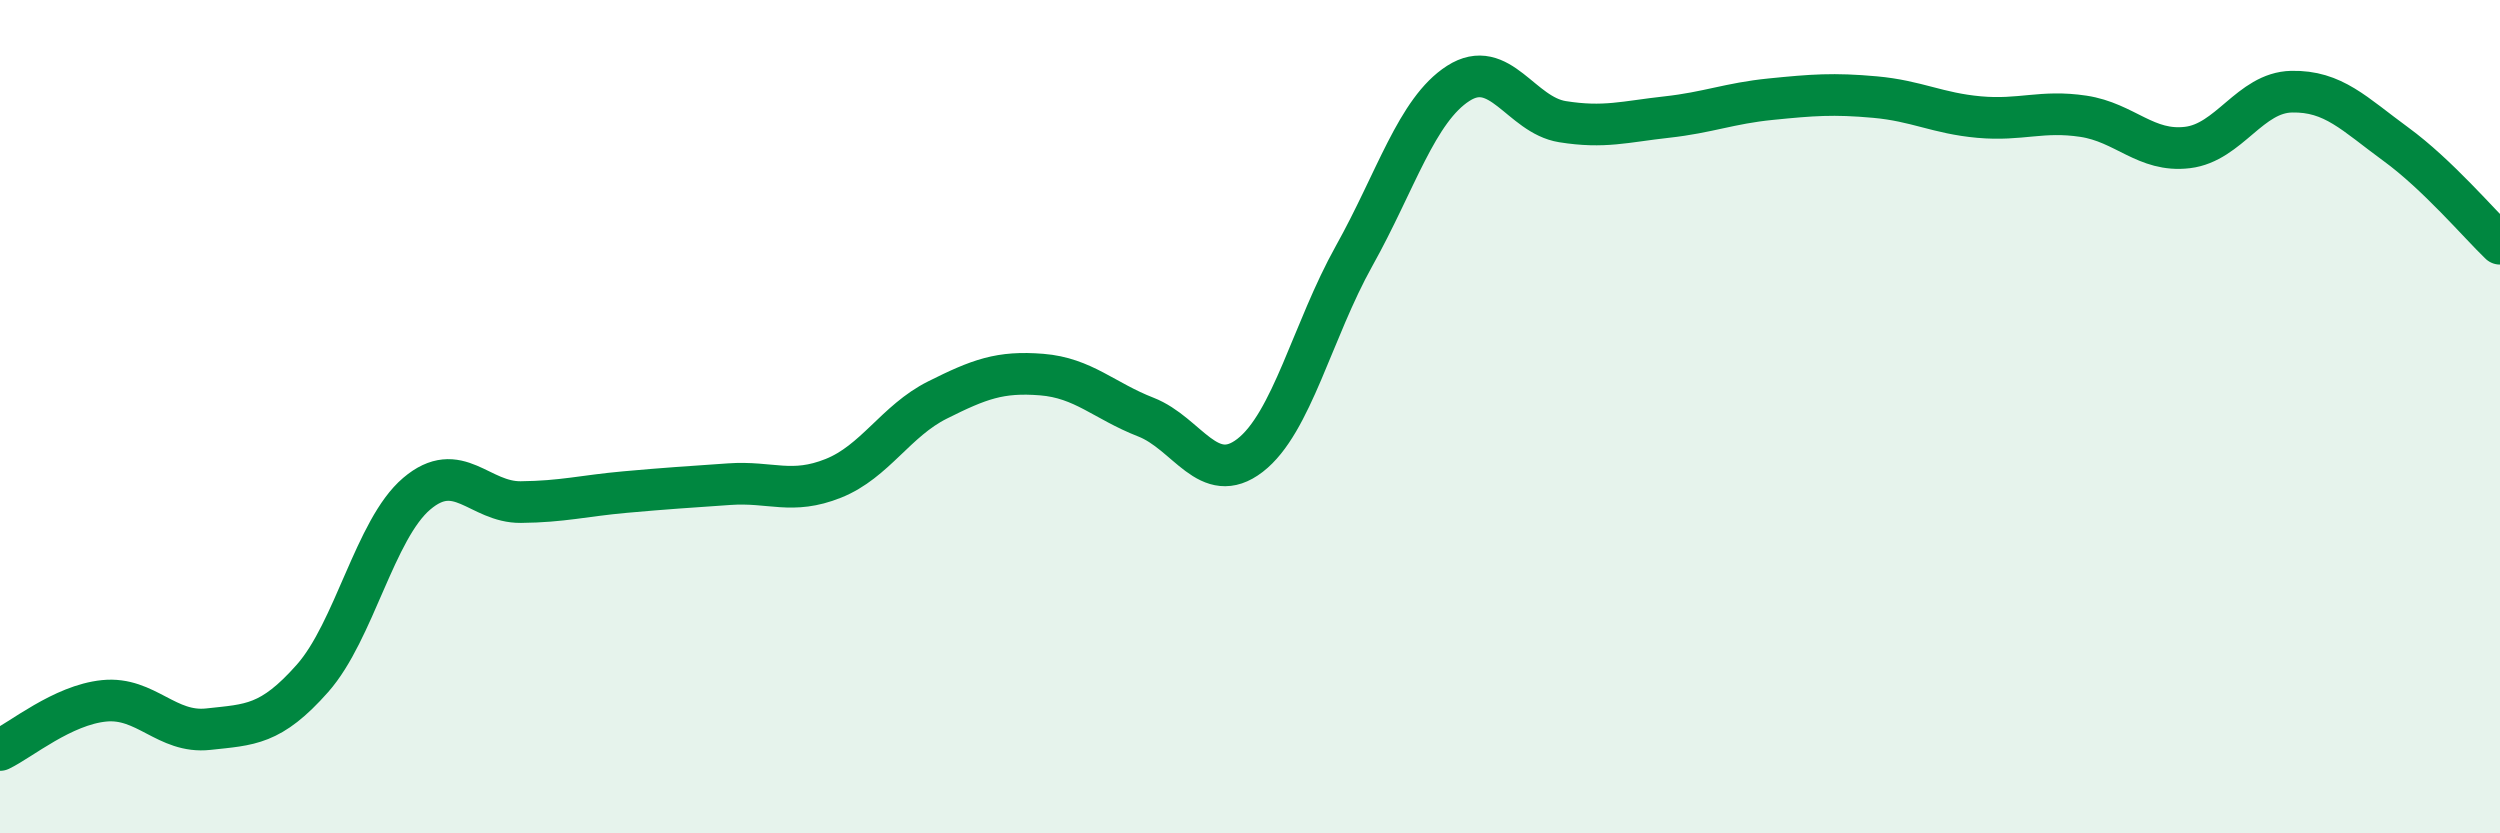
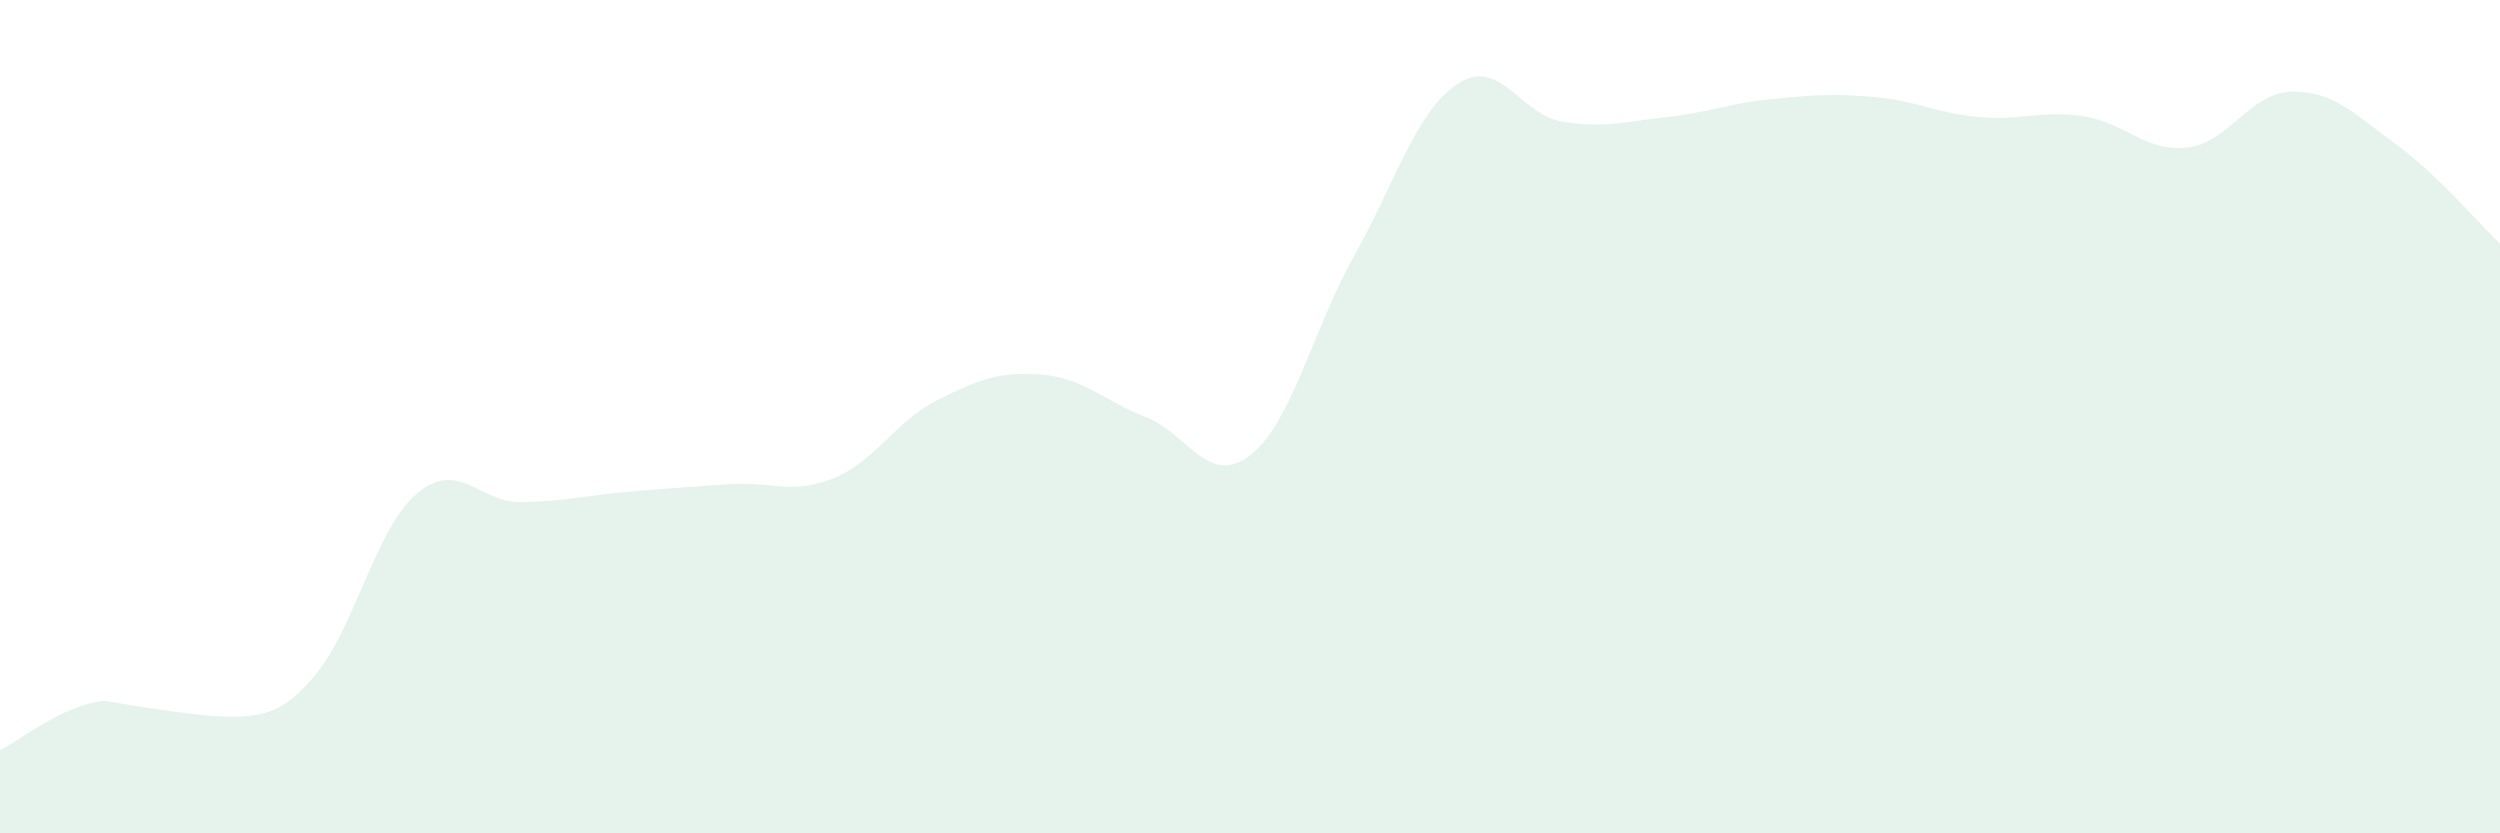
<svg xmlns="http://www.w3.org/2000/svg" width="60" height="20" viewBox="0 0 60 20">
-   <path d="M 0,18 C 0.5,17.76 1.5,16.92 2.5,16.82 C 3.5,16.72 4,17.61 5,17.5 C 6,17.39 6.5,17.41 7.5,16.28 C 8.5,15.15 9,12.7 10,11.85 C 11,11 11.5,12.06 12.5,12.05 C 13.5,12.04 14,11.9 15,11.81 C 16,11.72 16.5,11.69 17.5,11.62 C 18.5,11.55 19,11.88 20,11.48 C 21,11.08 21.5,10.1 22.5,9.6 C 23.5,9.1 24,8.91 25,8.99 C 26,9.07 26.5,9.62 27.5,10.01 C 28.5,10.4 29,11.7 30,10.93 C 31,10.16 31.5,7.93 32.5,6.14 C 33.5,4.35 34,2.64 35,2 C 36,1.36 36.5,2.76 37.5,2.92 C 38.5,3.08 39,2.92 40,2.81 C 41,2.7 41.5,2.48 42.5,2.38 C 43.5,2.28 44,2.24 45,2.33 C 46,2.42 46.5,2.72 47.5,2.81 C 48.5,2.9 49,2.64 50,2.79 C 51,2.94 51.5,3.66 52.5,3.54 C 53.5,3.42 54,2.22 55,2.2 C 56,2.18 56.5,2.73 57.5,3.46 C 58.5,4.19 59.5,5.37 60,5.85L60 20L0 20Z" fill="#008740" opacity="0.1" stroke-linecap="round" stroke-linejoin="round" />
-   <path d="M 0,18 C 0.5,17.76 1.5,16.92 2.5,16.82 C 3.5,16.72 4,17.61 5,17.5 C 6,17.39 6.5,17.41 7.5,16.28 C 8.5,15.15 9,12.7 10,11.85 C 11,11 11.5,12.06 12.5,12.05 C 13.5,12.04 14,11.9 15,11.81 C 16,11.72 16.5,11.69 17.5,11.62 C 18.5,11.55 19,11.88 20,11.48 C 21,11.08 21.5,10.1 22.5,9.6 C 23.5,9.1 24,8.91 25,8.99 C 26,9.07 26.5,9.62 27.5,10.01 C 28.5,10.4 29,11.7 30,10.93 C 31,10.16 31.5,7.93 32.5,6.14 C 33.5,4.35 34,2.64 35,2 C 36,1.36 36.5,2.76 37.5,2.92 C 38.5,3.08 39,2.92 40,2.81 C 41,2.7 41.5,2.48 42.5,2.38 C 43.5,2.28 44,2.24 45,2.33 C 46,2.42 46.5,2.72 47.5,2.81 C 48.5,2.9 49,2.64 50,2.79 C 51,2.94 51.5,3.66 52.5,3.54 C 53.5,3.42 54,2.22 55,2.2 C 56,2.18 56.5,2.73 57.5,3.46 C 58.5,4.19 59.5,5.37 60,5.85" stroke="#008740" stroke-width="1" fill="none" stroke-linecap="round" stroke-linejoin="round" />
+   <path d="M 0,18 C 0.5,17.76 1.5,16.92 2.5,16.82 C 6,17.39 6.5,17.41 7.5,16.28 C 8.5,15.15 9,12.7 10,11.85 C 11,11 11.5,12.06 12.5,12.05 C 13.5,12.04 14,11.9 15,11.81 C 16,11.72 16.5,11.69 17.5,11.62 C 18.5,11.55 19,11.88 20,11.48 C 21,11.08 21.5,10.1 22.5,9.6 C 23.5,9.1 24,8.91 25,8.99 C 26,9.07 26.5,9.62 27.5,10.01 C 28.5,10.4 29,11.7 30,10.93 C 31,10.16 31.5,7.93 32.5,6.14 C 33.5,4.35 34,2.64 35,2 C 36,1.36 36.5,2.76 37.5,2.92 C 38.5,3.08 39,2.92 40,2.81 C 41,2.7 41.5,2.48 42.5,2.38 C 43.5,2.28 44,2.24 45,2.33 C 46,2.42 46.5,2.72 47.5,2.81 C 48.5,2.9 49,2.64 50,2.79 C 51,2.94 51.5,3.66 52.5,3.54 C 53.5,3.42 54,2.22 55,2.2 C 56,2.18 56.5,2.73 57.5,3.46 C 58.5,4.19 59.5,5.37 60,5.85L60 20L0 20Z" fill="#008740" opacity="0.1" stroke-linecap="round" stroke-linejoin="round" />
</svg>